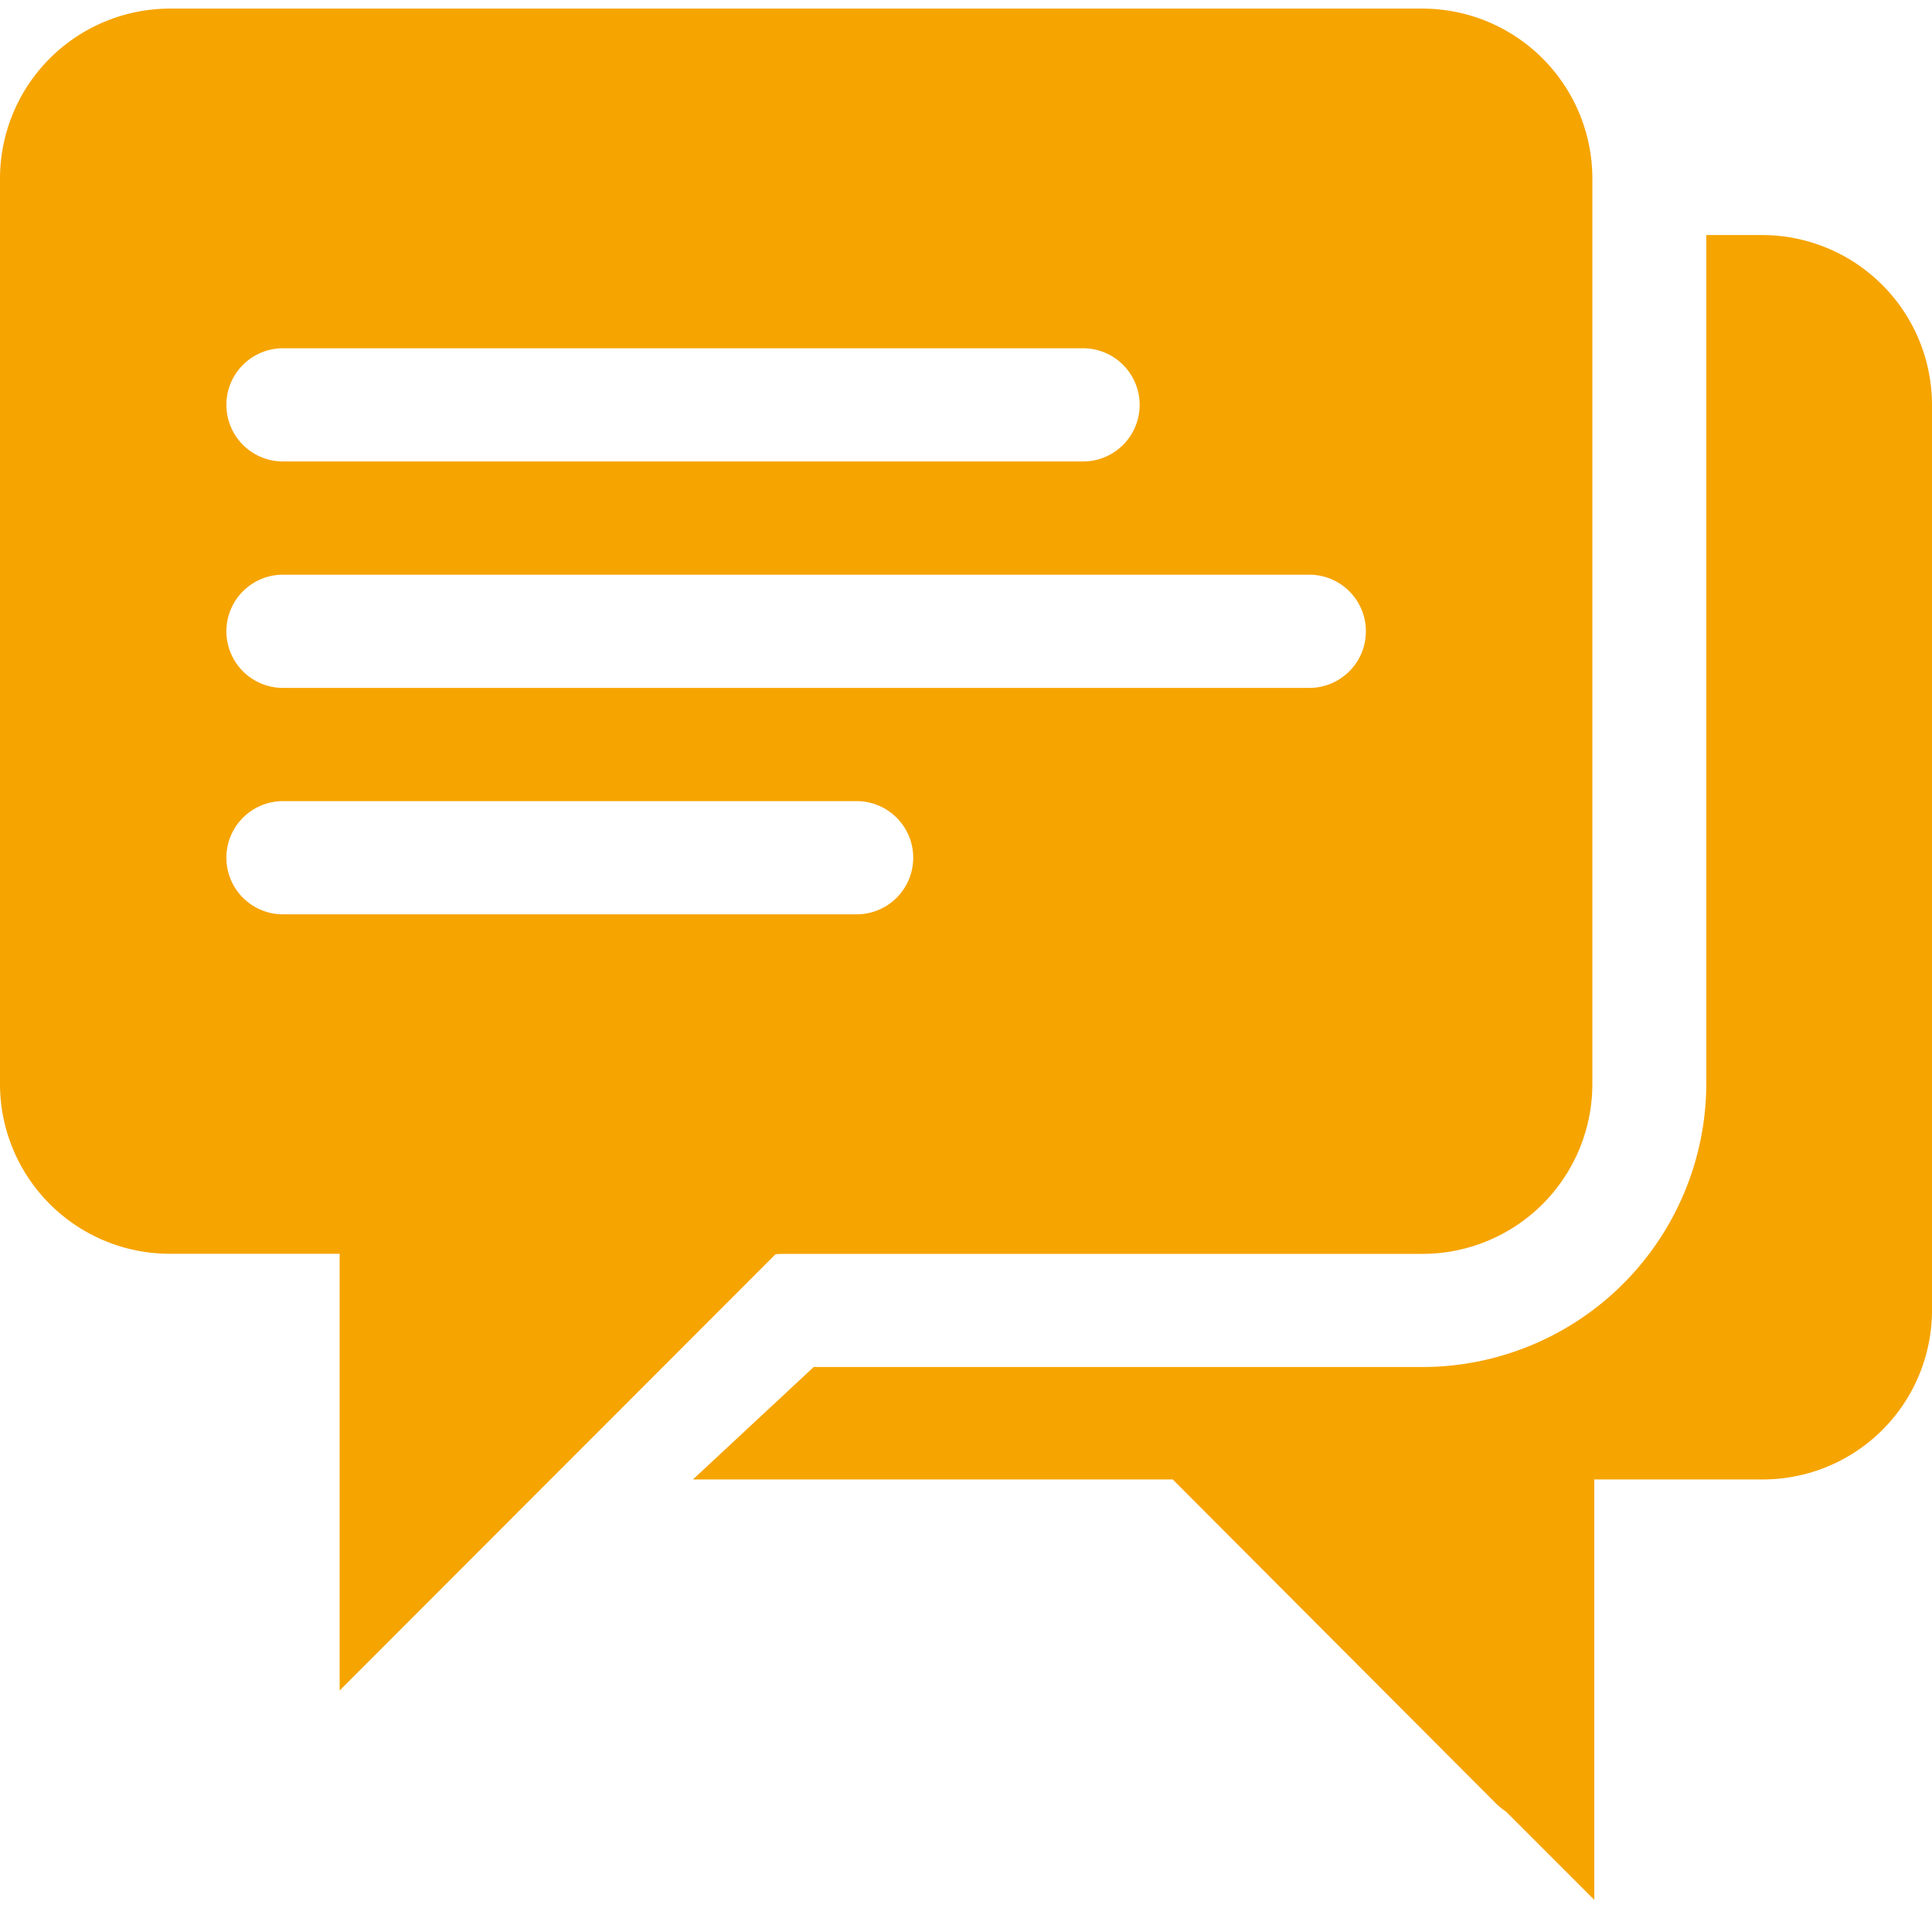
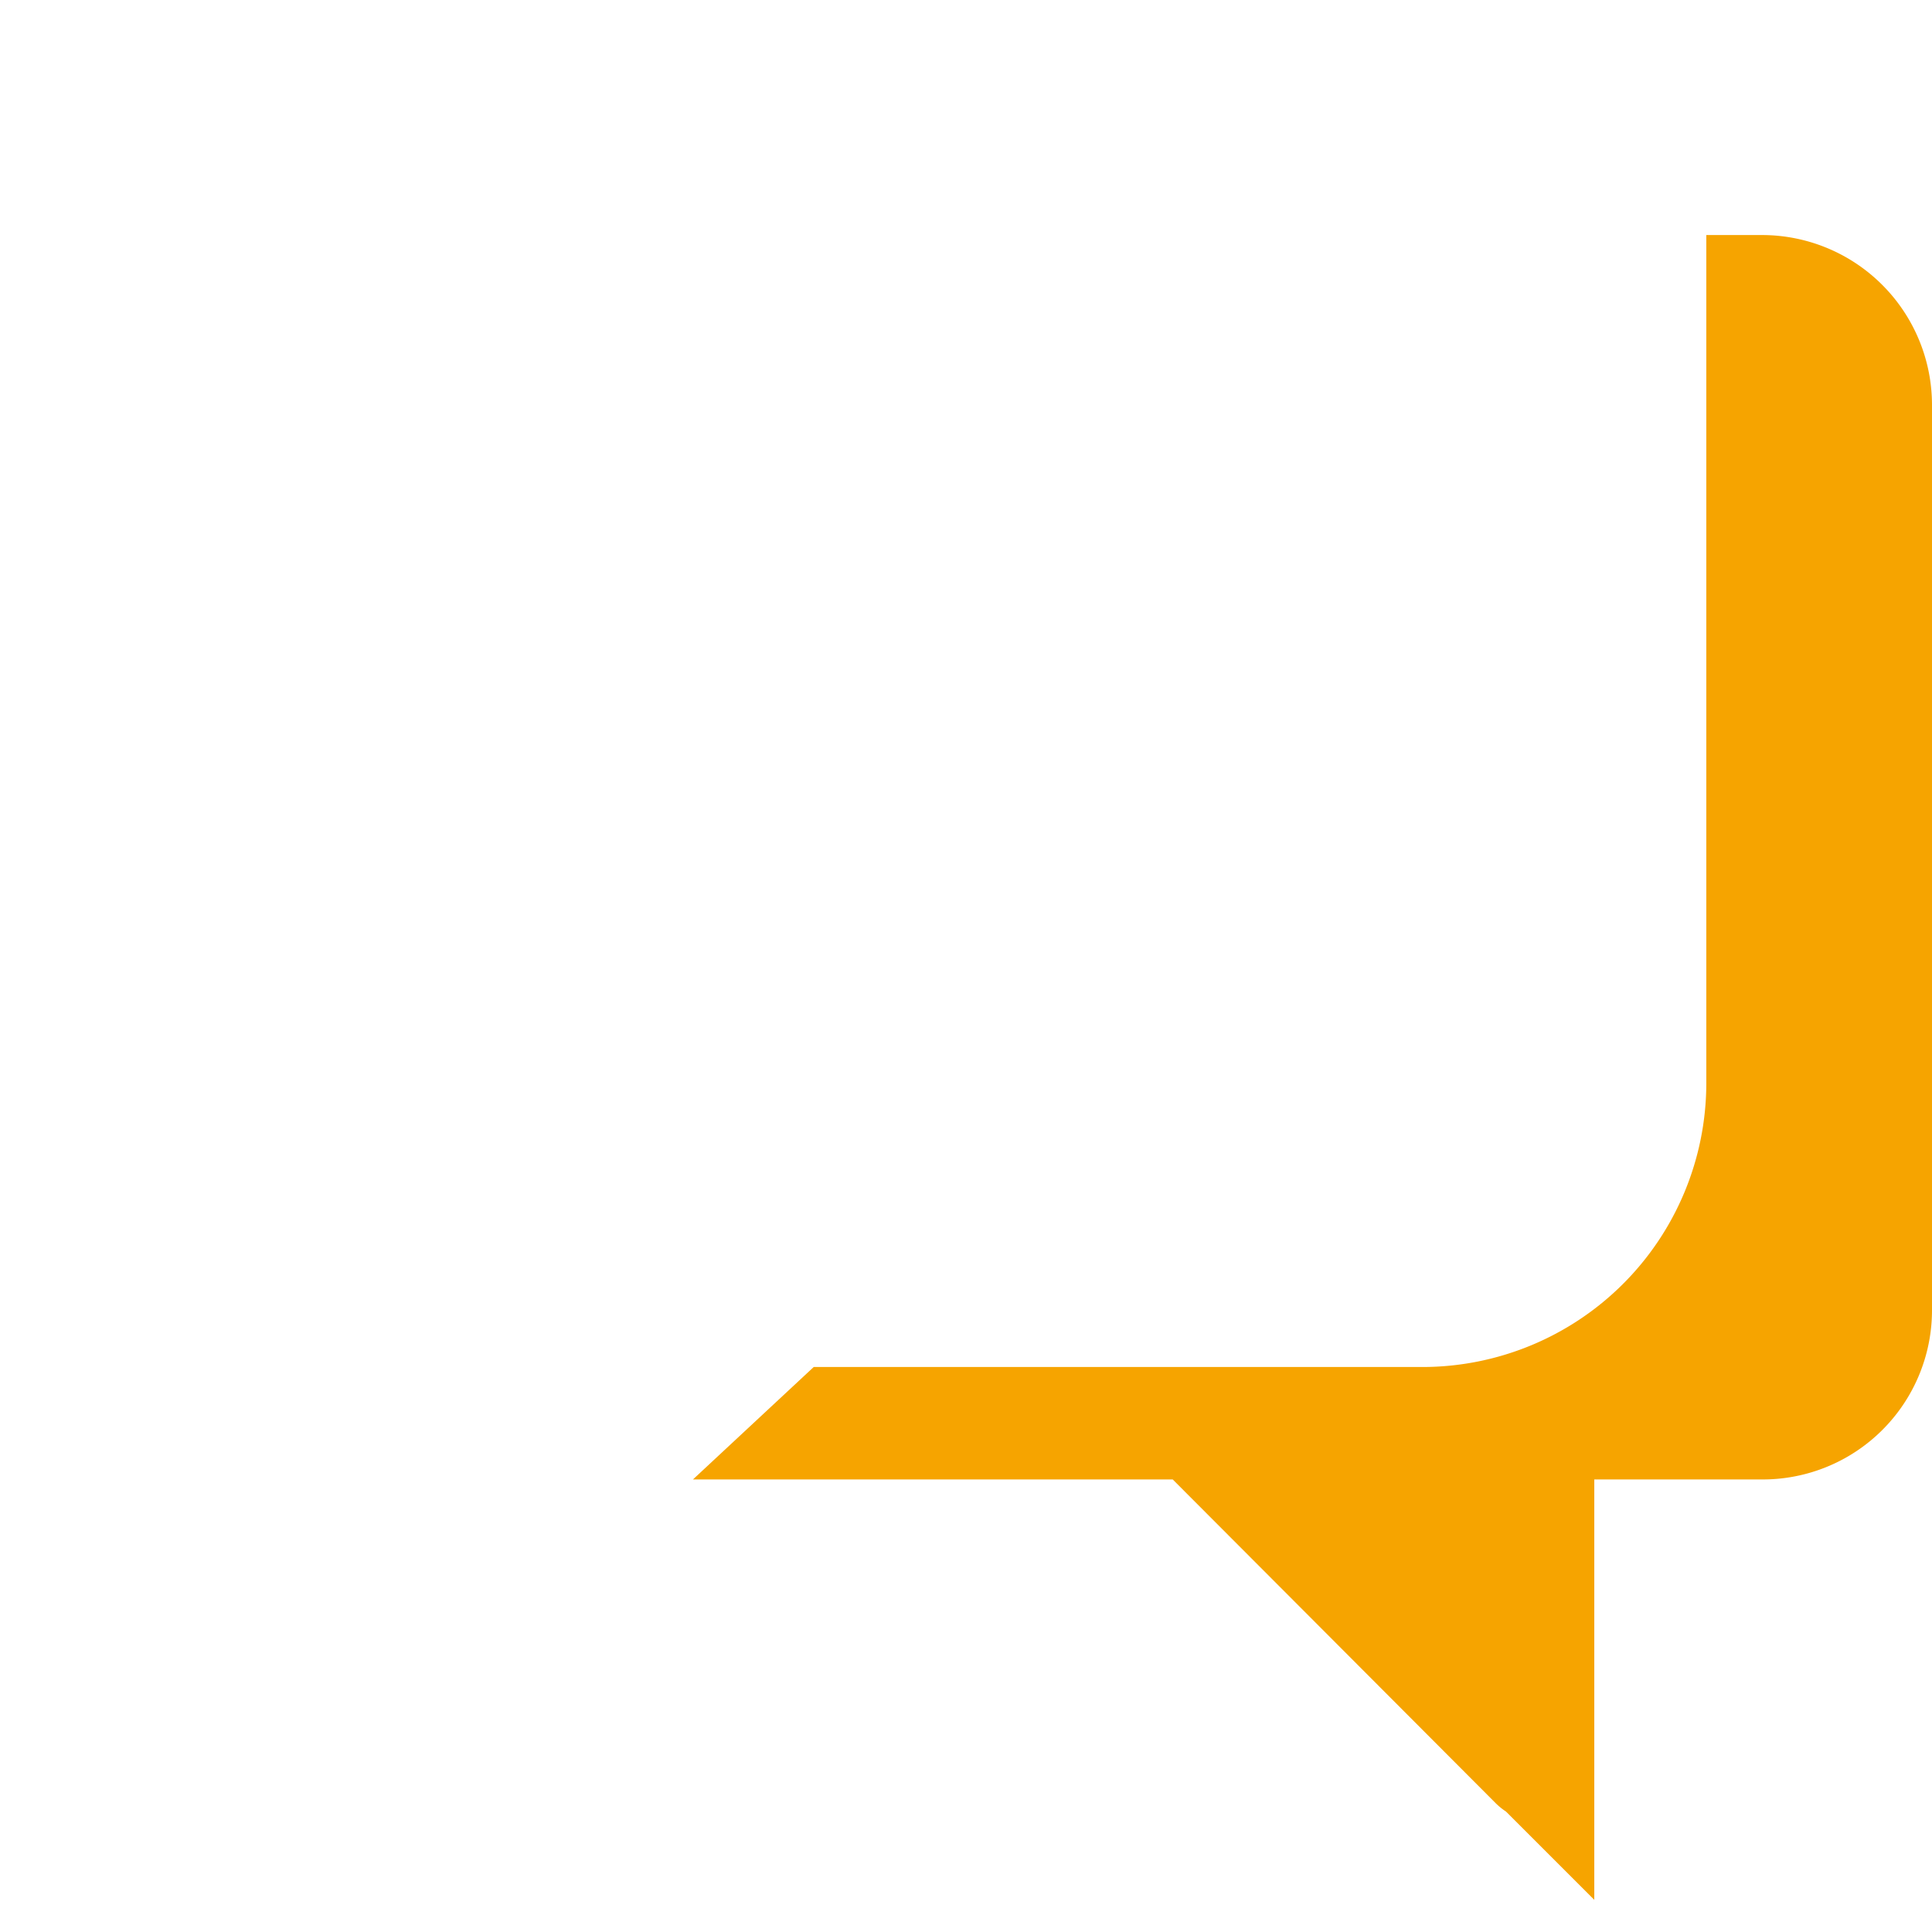
<svg xmlns="http://www.w3.org/2000/svg" id="Layer_1" data-name="Layer 1" viewBox="0 0 100 100">
-   <path d="M73.628.446H8.788A8.8,8.8,0,0,0,0,9.236v46.88a8.794,8.794,0,0,0,8.79,8.78h8.79V87.5l22.56-22.58c.12-.01.25-.02.37-.02h33.12a8.794,8.794,0,0,0,8.79-8.78V9.236A8.8,8.8,0,0,0,73.628.446Zm-58.98,17.58h41.41a2.93,2.93,0,0,1,0,5.86H14.648a2.93,2.93,0,0,1,0-5.86Zm29.69,29.3H14.648a2.93,2.93,0,0,1,0-5.86h29.69a2.93,2.93,0,0,1,0,5.86Zm23.43-11.72H14.648a2.93,2.93,0,1,1,0-5.86h53.12a2.93,2.93,0,0,1,0,5.86Z" style="fill:#f6a400" />
  <path d="M100,20.956v46.88a8.76,8.76,0,0,1-8.79,8.74h-8.69v21.76l-4.57-4.57a3.447,3.447,0,0,1-.53-.43L60.7,76.576H35.868l6.25-5.82h31.51a14.7,14.7,0,0,0,14.69-14.64V12.166h2.89A8.8,8.8,0,0,1,100,20.956Z" style="fill:#f6a400" />
</svg>